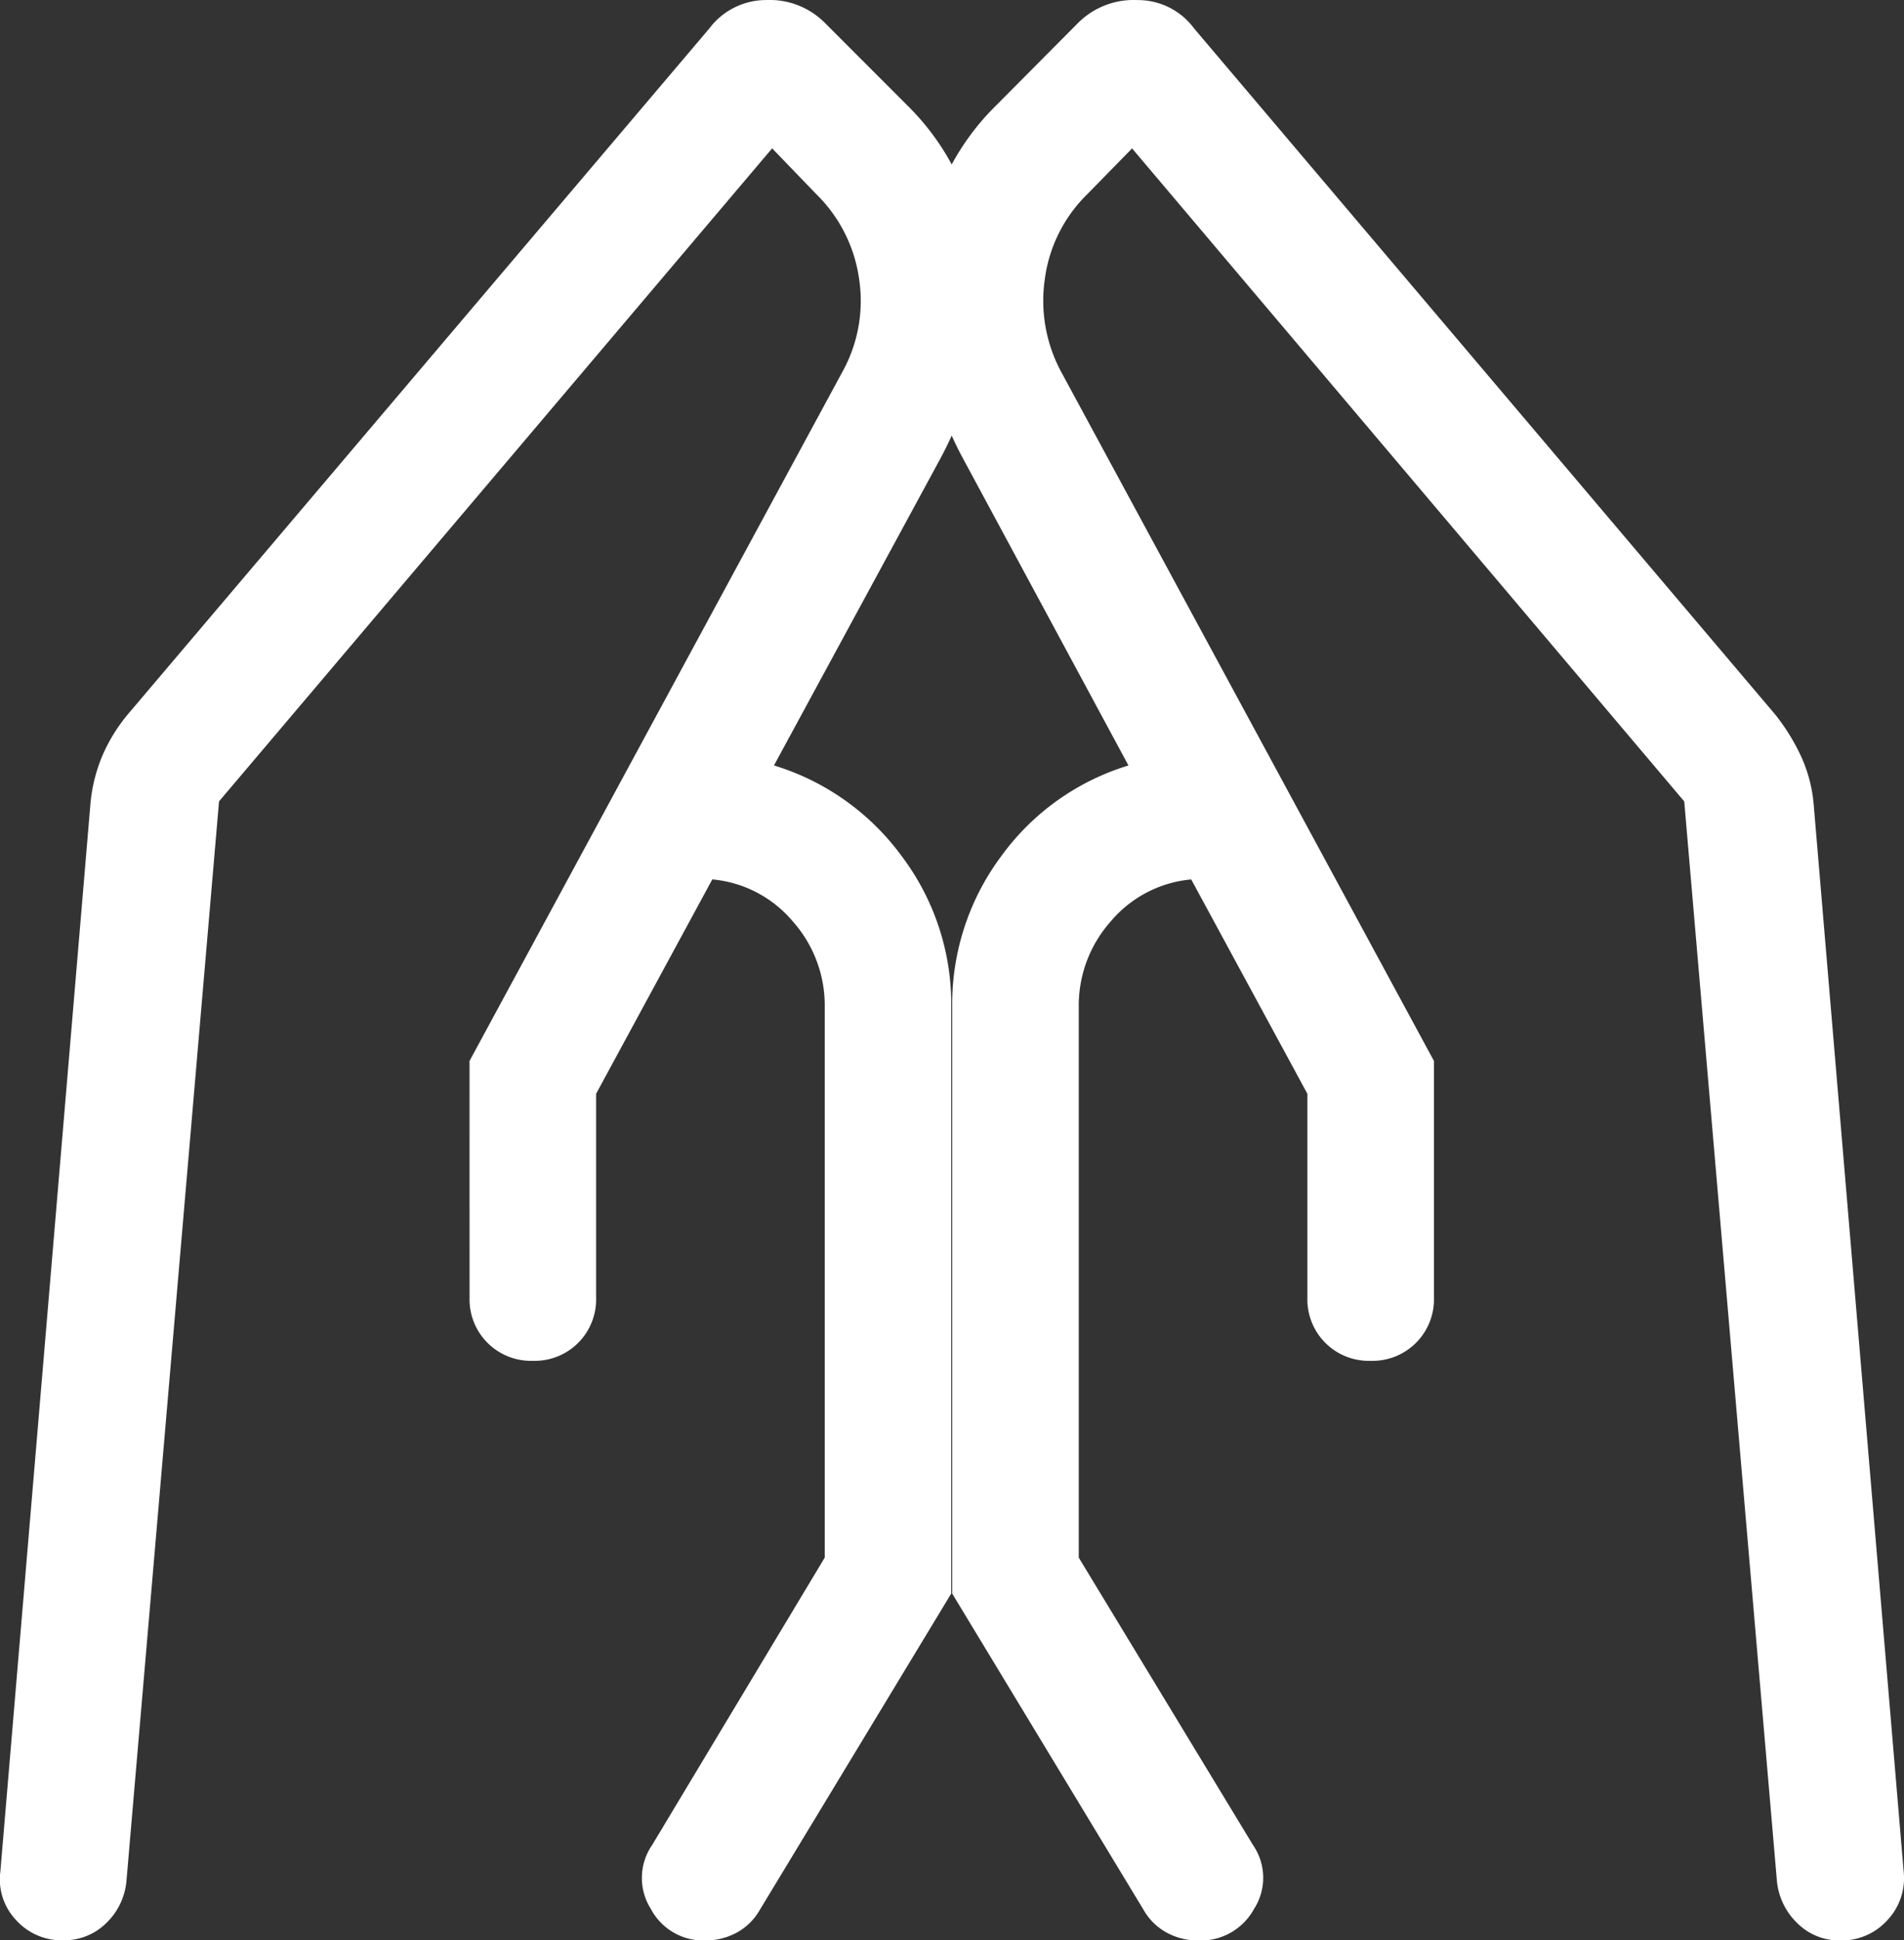
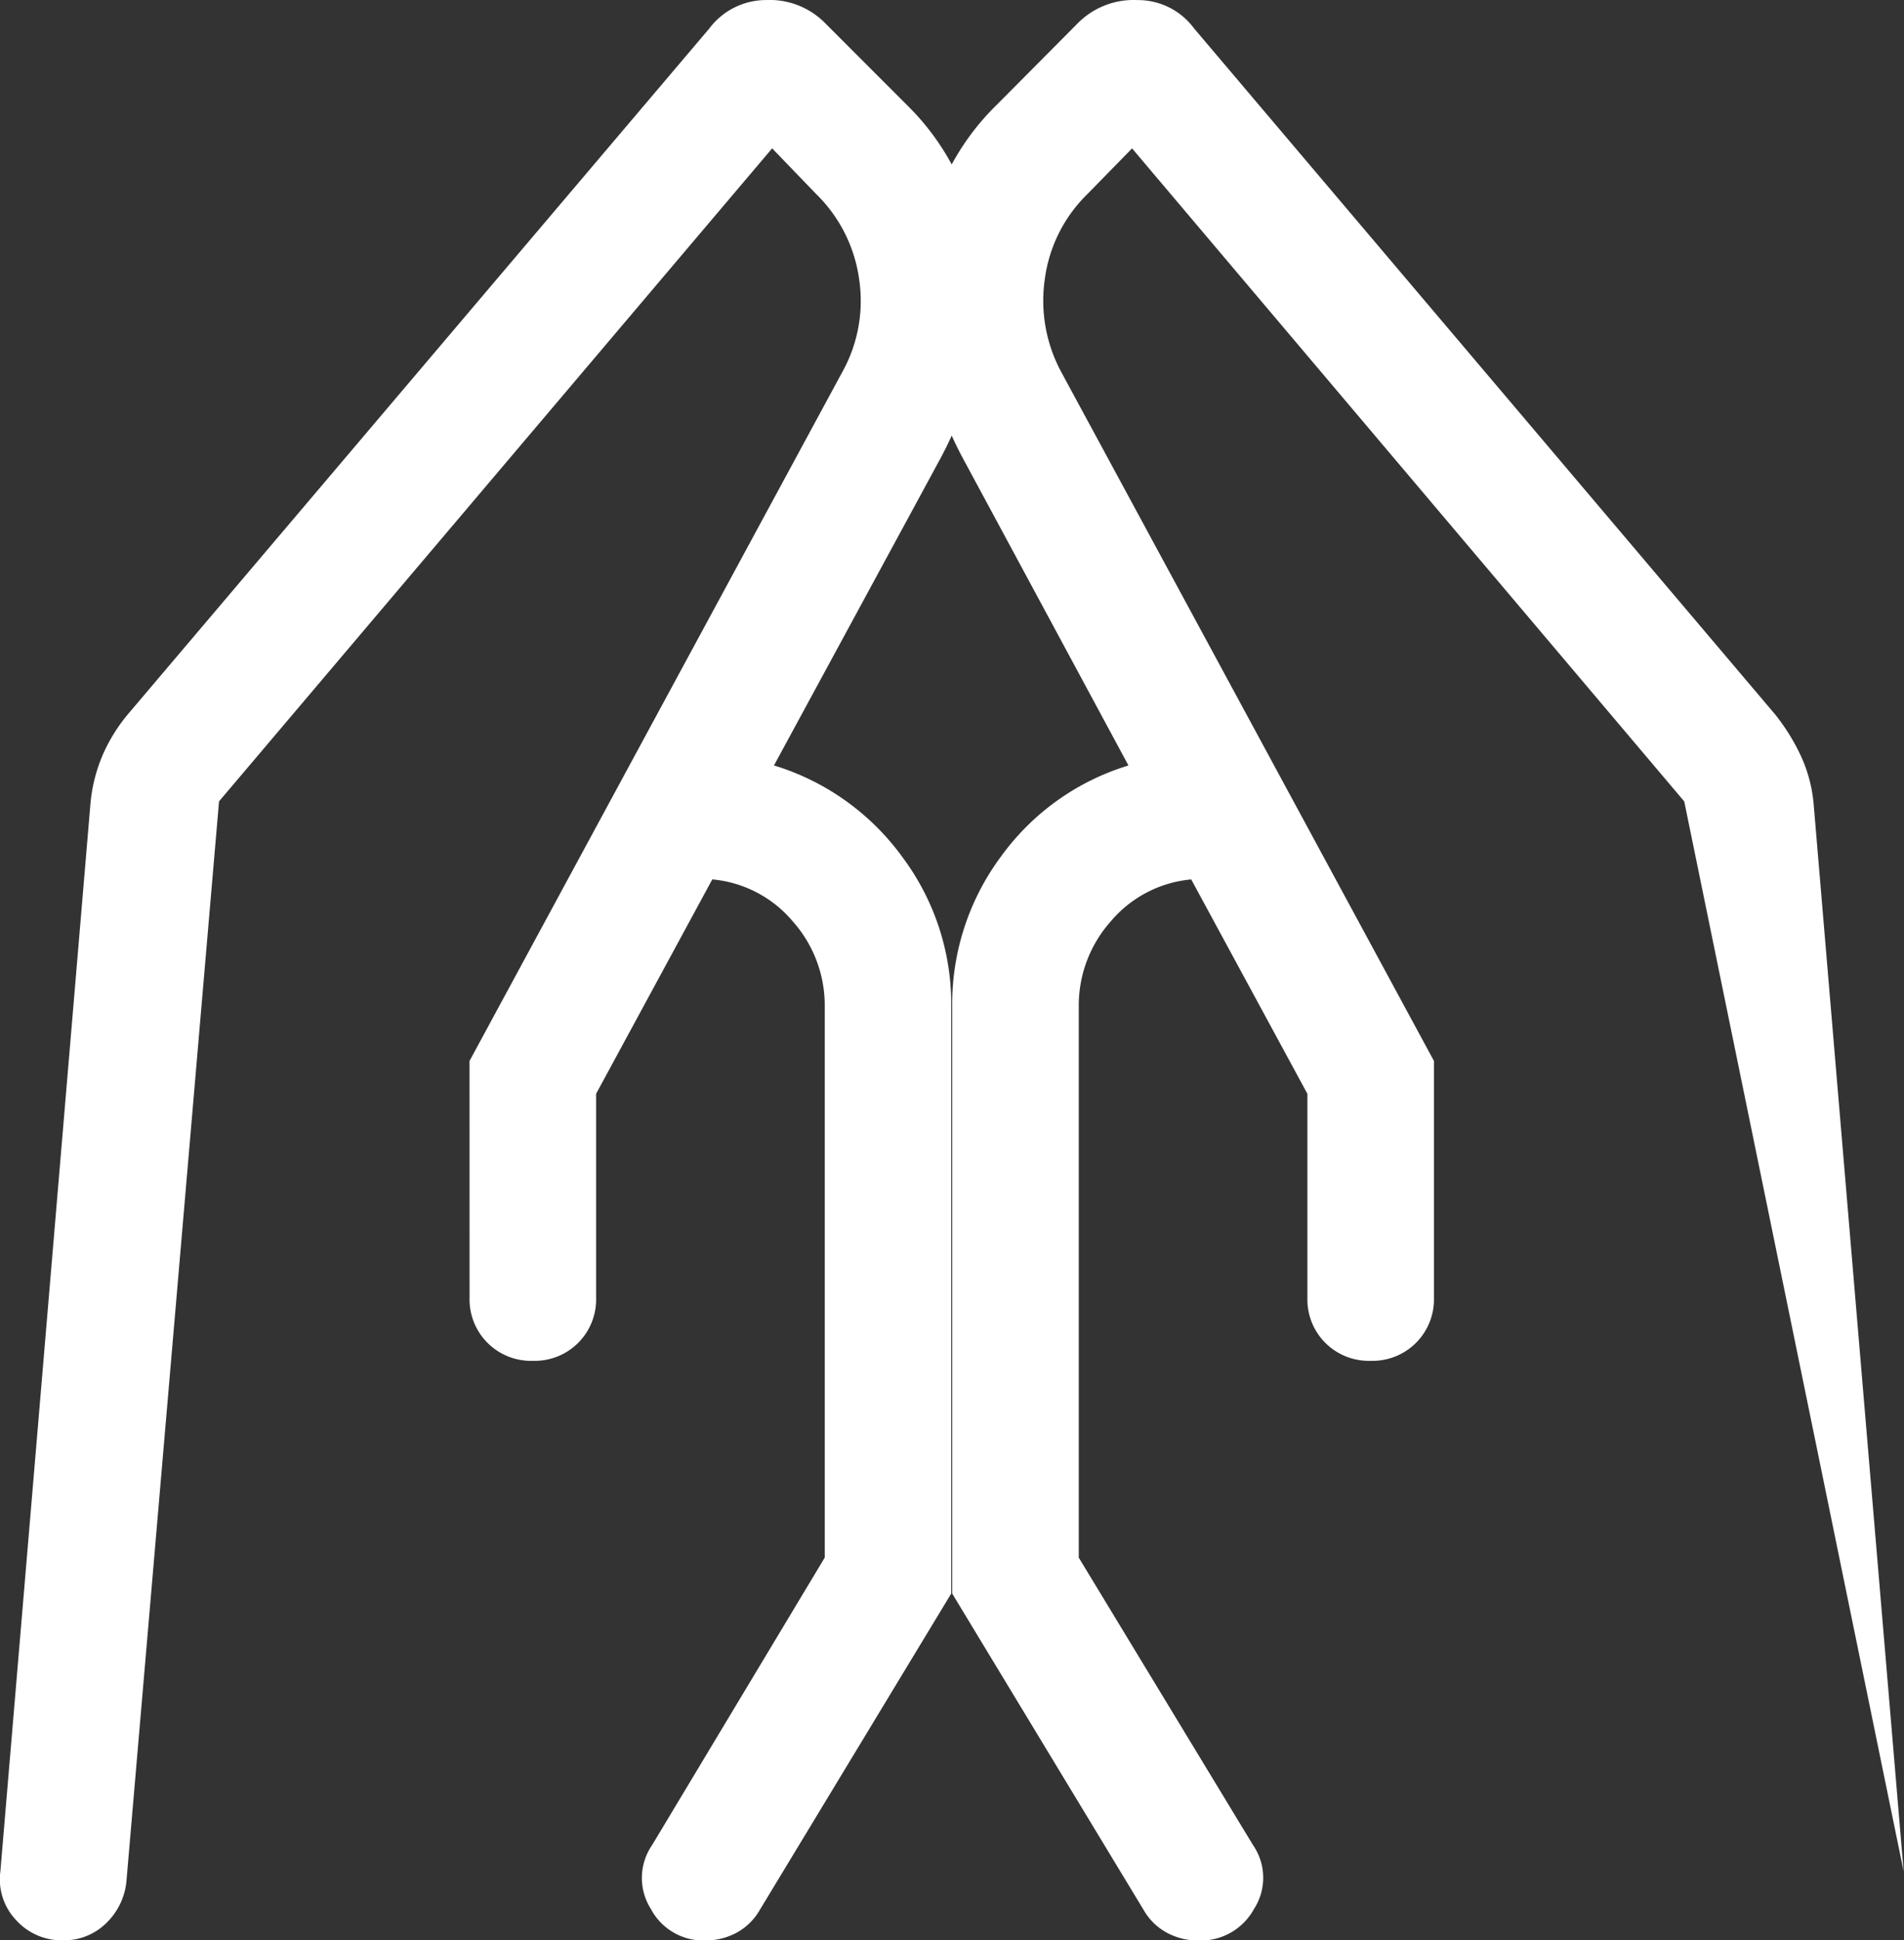
<svg xmlns="http://www.w3.org/2000/svg" width="50" height="50.929" viewBox="0 0 50 50.929">
  <rect x="0" y="0" width="50" height="50.929" fill="#333333" stroke="none" />
-   <path id="folded_hands_24dp_E8EAED_FILL0_wght300_GRAD0_opsz40" d="M139.927-842.263v6.21a1.613,1.613,0,0,1-.472,1.19,1.614,1.614,0,0,1-1.19.471,1.614,1.614,0,0,1-1.19-.471,1.615,1.615,0,0,1-.471-1.19V-841.4l-3.051-5.627a3.132,3.132,0,0,0-2.112,1.1,3.32,3.32,0,0,0-.841,2.247v14.454l4.578,7.548a1.509,1.509,0,0,1,.026,1.67,1.592,1.592,0,0,1-1.461.831,1.719,1.719,0,0,1-.831-.205,1.552,1.552,0,0,1-.607-.594l-5.029-8.307v-15.4a6.5,6.5,0,0,1,1.28-3.944,6.443,6.443,0,0,1,3.349-2.391l-4.356-8.078a9.13,9.13,0,0,1-1.067-4.886,6.537,6.537,0,0,1,1.959-4.372l2.129-2.142a2.062,2.062,0,0,1,1.569-.612,1.831,1.831,0,0,1,1.489.744l15.264,18.012a5.436,5.436,0,0,1,.673,1.087,3.81,3.81,0,0,1,.331,1.232l2.366,28.045a1.605,1.605,0,0,1-.428,1.278,1.614,1.614,0,0,1-1.237.532,1.56,1.56,0,0,1-1.118-.444,1.772,1.772,0,0,1-.544-1.1L146.5-849.075,132-866.215l-1.174,1.2a3.815,3.815,0,0,0-1.117,2.226,3.94,3.94,0,0,0,.427,2.436Zm-25.326,0,9.794-18.091a3.835,3.835,0,0,0,.436-2.436,3.861,3.861,0,0,0-1.126-2.226l-1.157-1.2-14.525,17.14-2.432,28.349a1.756,1.756,0,0,1-.544,1.107,1.572,1.572,0,0,1-1.118.438,1.611,1.611,0,0,1-1.237-.532,1.554,1.554,0,0,1-.411-1.278l2.367-28.045a4.2,4.2,0,0,1,.309-1.232,4.427,4.427,0,0,1,.667-1.087L120.9-869.365a1.864,1.864,0,0,1,1.491-.744,2.044,2.044,0,0,1,1.554.612l2.141,2.142a6.537,6.537,0,0,1,1.959,4.372,9.13,9.13,0,0,1-1.067,4.886l-4.382,8.078a6.508,6.508,0,0,1,3.362,2.391,6.454,6.454,0,0,1,1.293,3.944v15.4l-5.029,8.307a1.556,1.556,0,0,1-.605.594,1.712,1.712,0,0,1-.829.205,1.555,1.555,0,0,1-1.427-.831,1.518,1.518,0,0,1,.033-1.67l4.535-7.548v-14.454a3.319,3.319,0,0,0-.841-2.247,3.132,3.132,0,0,0-2.112-1.1l-3.051,5.627v5.348a1.615,1.615,0,0,1-.471,1.19,1.614,1.614,0,0,1-1.19.471,1.614,1.614,0,0,1-1.19-.471,1.613,1.613,0,0,1-.472-1.19Z" transform="translate(-102.271 870.11)" fill="#fff" />
+   <path id="folded_hands_24dp_E8EAED_FILL0_wght300_GRAD0_opsz40" d="M139.927-842.263v6.21a1.613,1.613,0,0,1-.472,1.19,1.614,1.614,0,0,1-1.19.471,1.614,1.614,0,0,1-1.19-.471,1.615,1.615,0,0,1-.471-1.19V-841.4l-3.051-5.627a3.132,3.132,0,0,0-2.112,1.1,3.32,3.32,0,0,0-.841,2.247v14.454l4.578,7.548a1.509,1.509,0,0,1,.026,1.67,1.592,1.592,0,0,1-1.461.831,1.719,1.719,0,0,1-.831-.205,1.552,1.552,0,0,1-.607-.594l-5.029-8.307v-15.4a6.5,6.5,0,0,1,1.28-3.944,6.443,6.443,0,0,1,3.349-2.391l-4.356-8.078a9.13,9.13,0,0,1-1.067-4.886,6.537,6.537,0,0,1,1.959-4.372l2.129-2.142a2.062,2.062,0,0,1,1.569-.612,1.831,1.831,0,0,1,1.489.744l15.264,18.012a5.436,5.436,0,0,1,.673,1.087,3.81,3.81,0,0,1,.331,1.232l2.366,28.045L146.5-849.075,132-866.215l-1.174,1.2a3.815,3.815,0,0,0-1.117,2.226,3.94,3.94,0,0,0,.427,2.436Zm-25.326,0,9.794-18.091a3.835,3.835,0,0,0,.436-2.436,3.861,3.861,0,0,0-1.126-2.226l-1.157-1.2-14.525,17.14-2.432,28.349a1.756,1.756,0,0,1-.544,1.107,1.572,1.572,0,0,1-1.118.438,1.611,1.611,0,0,1-1.237-.532,1.554,1.554,0,0,1-.411-1.278l2.367-28.045a4.2,4.2,0,0,1,.309-1.232,4.427,4.427,0,0,1,.667-1.087L120.9-869.365a1.864,1.864,0,0,1,1.491-.744,2.044,2.044,0,0,1,1.554.612l2.141,2.142a6.537,6.537,0,0,1,1.959,4.372,9.13,9.13,0,0,1-1.067,4.886l-4.382,8.078a6.508,6.508,0,0,1,3.362,2.391,6.454,6.454,0,0,1,1.293,3.944v15.4l-5.029,8.307a1.556,1.556,0,0,1-.605.594,1.712,1.712,0,0,1-.829.205,1.555,1.555,0,0,1-1.427-.831,1.518,1.518,0,0,1,.033-1.67l4.535-7.548v-14.454a3.319,3.319,0,0,0-.841-2.247,3.132,3.132,0,0,0-2.112-1.1l-3.051,5.627v5.348a1.615,1.615,0,0,1-.471,1.19,1.614,1.614,0,0,1-1.19.471,1.614,1.614,0,0,1-1.19-.471,1.613,1.613,0,0,1-.472-1.19Z" transform="translate(-102.271 870.11)" fill="#fff" />
</svg>